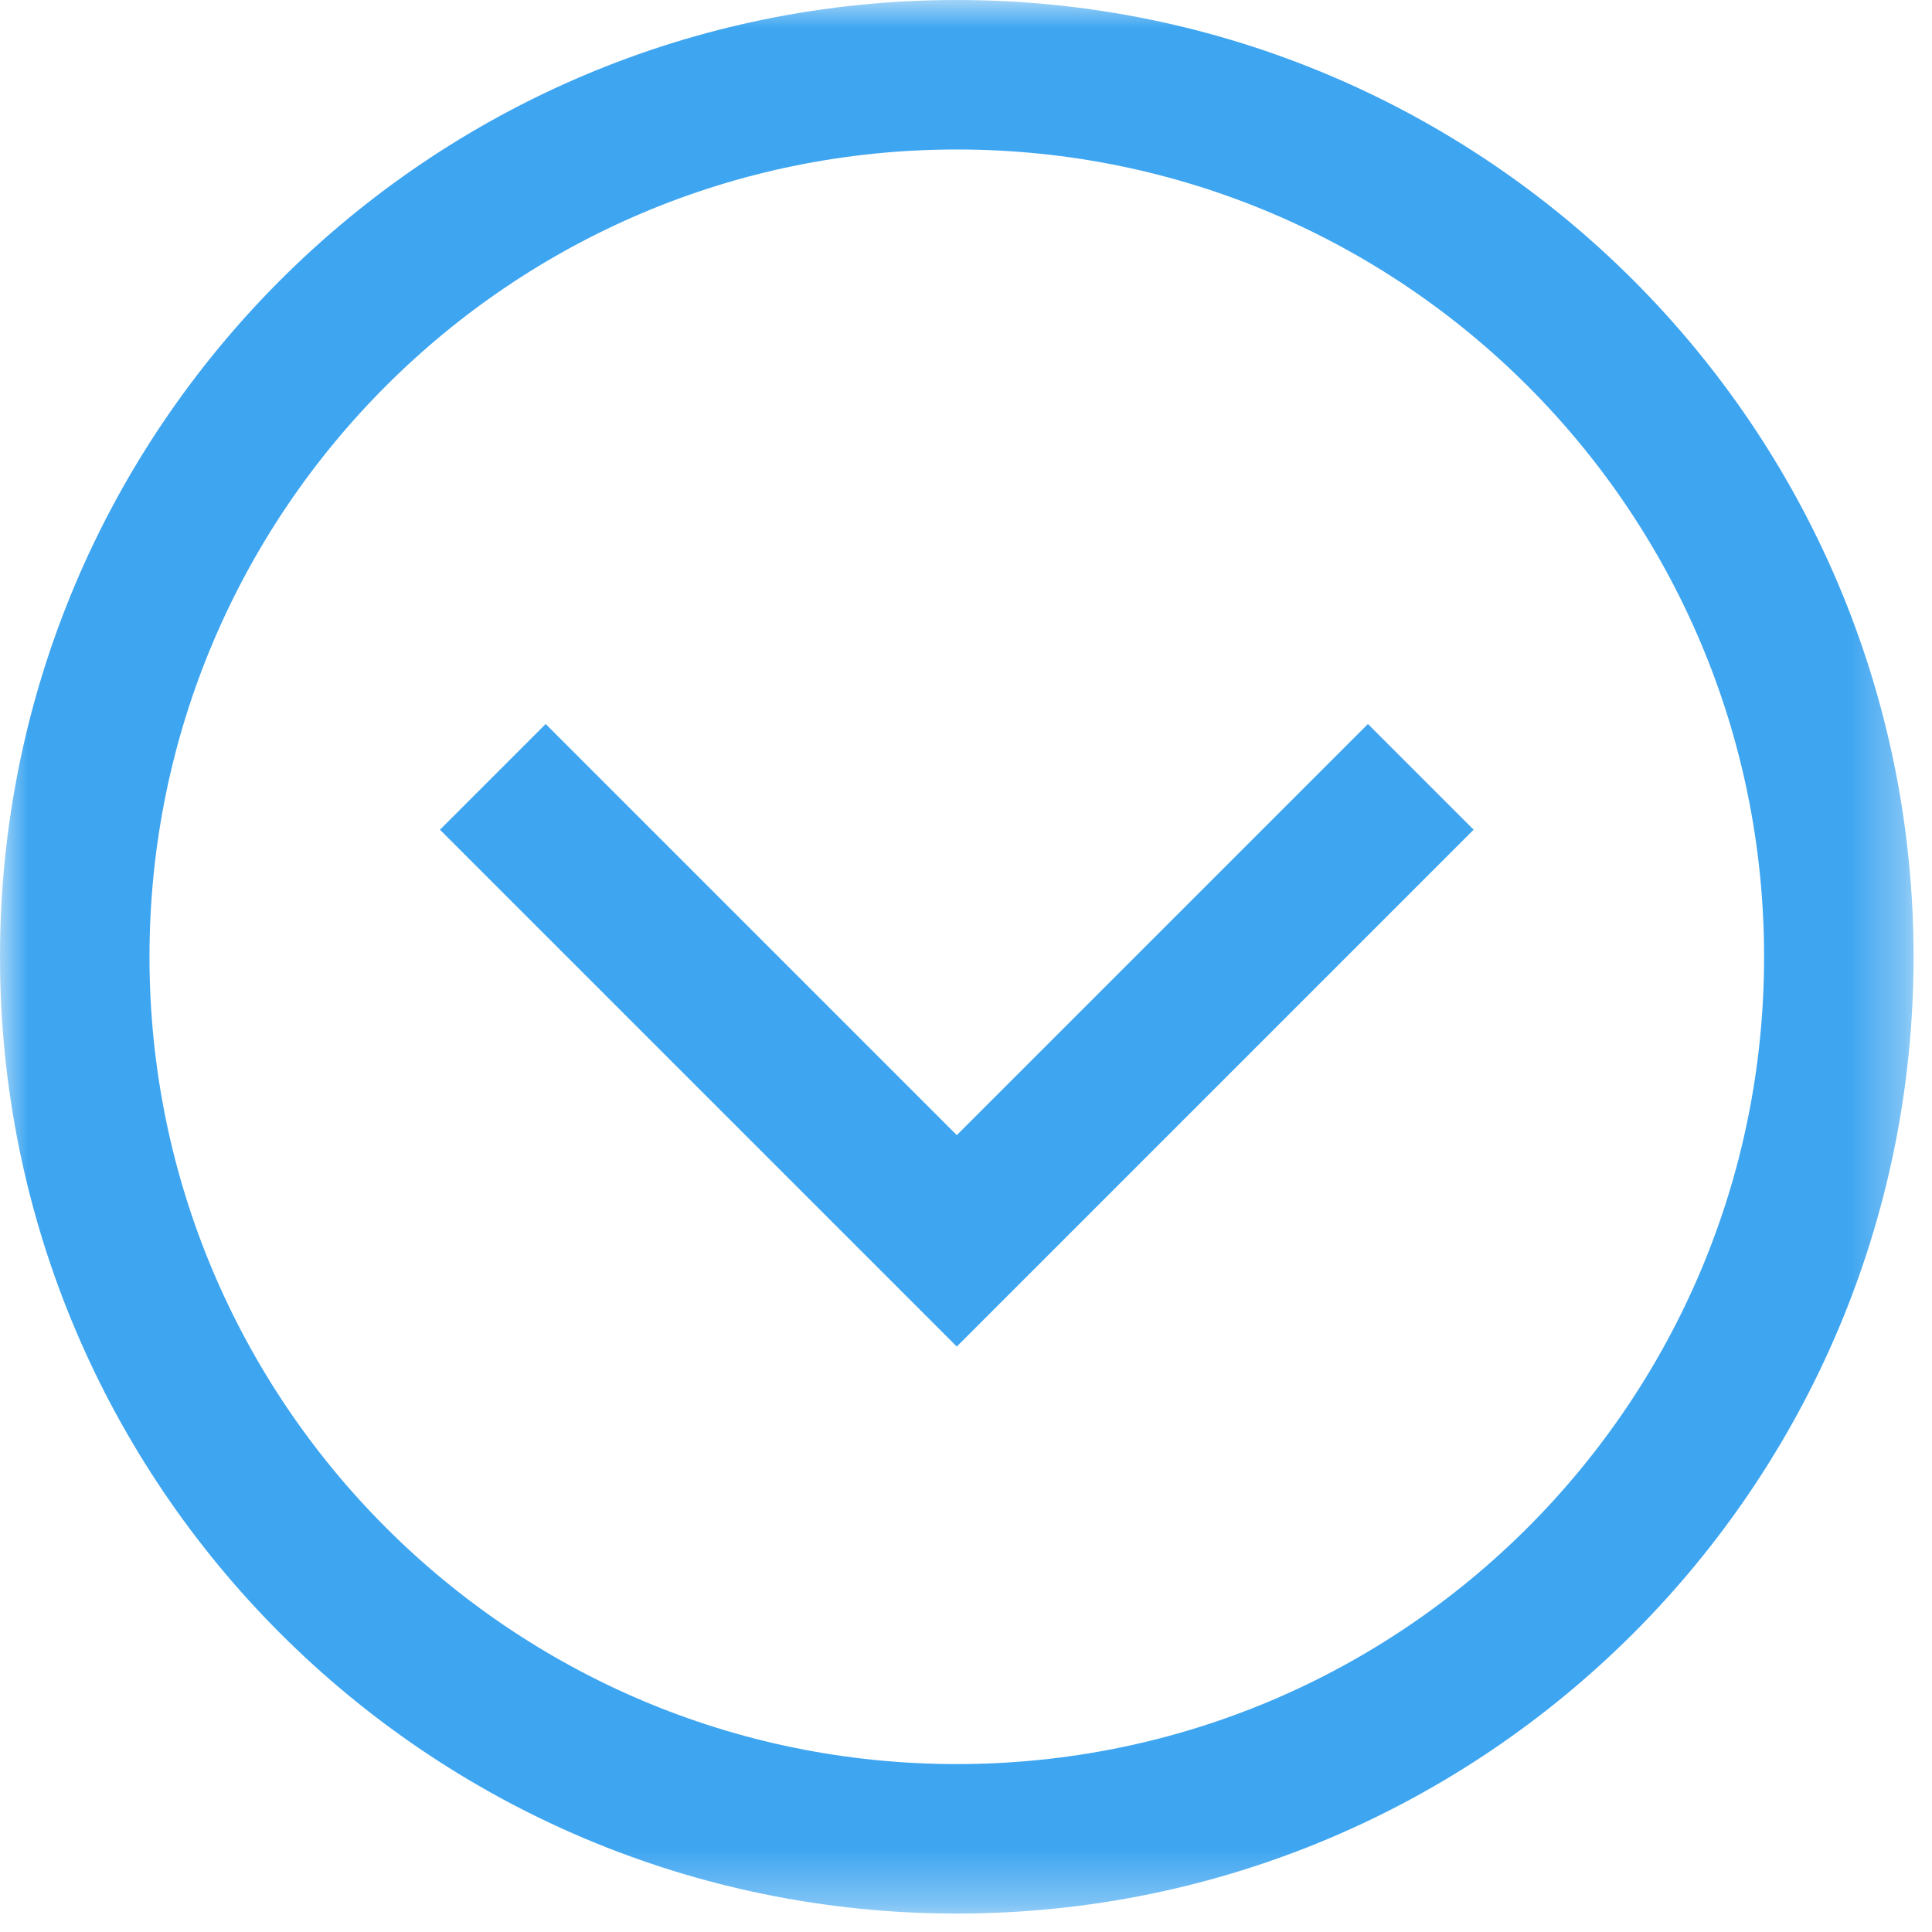
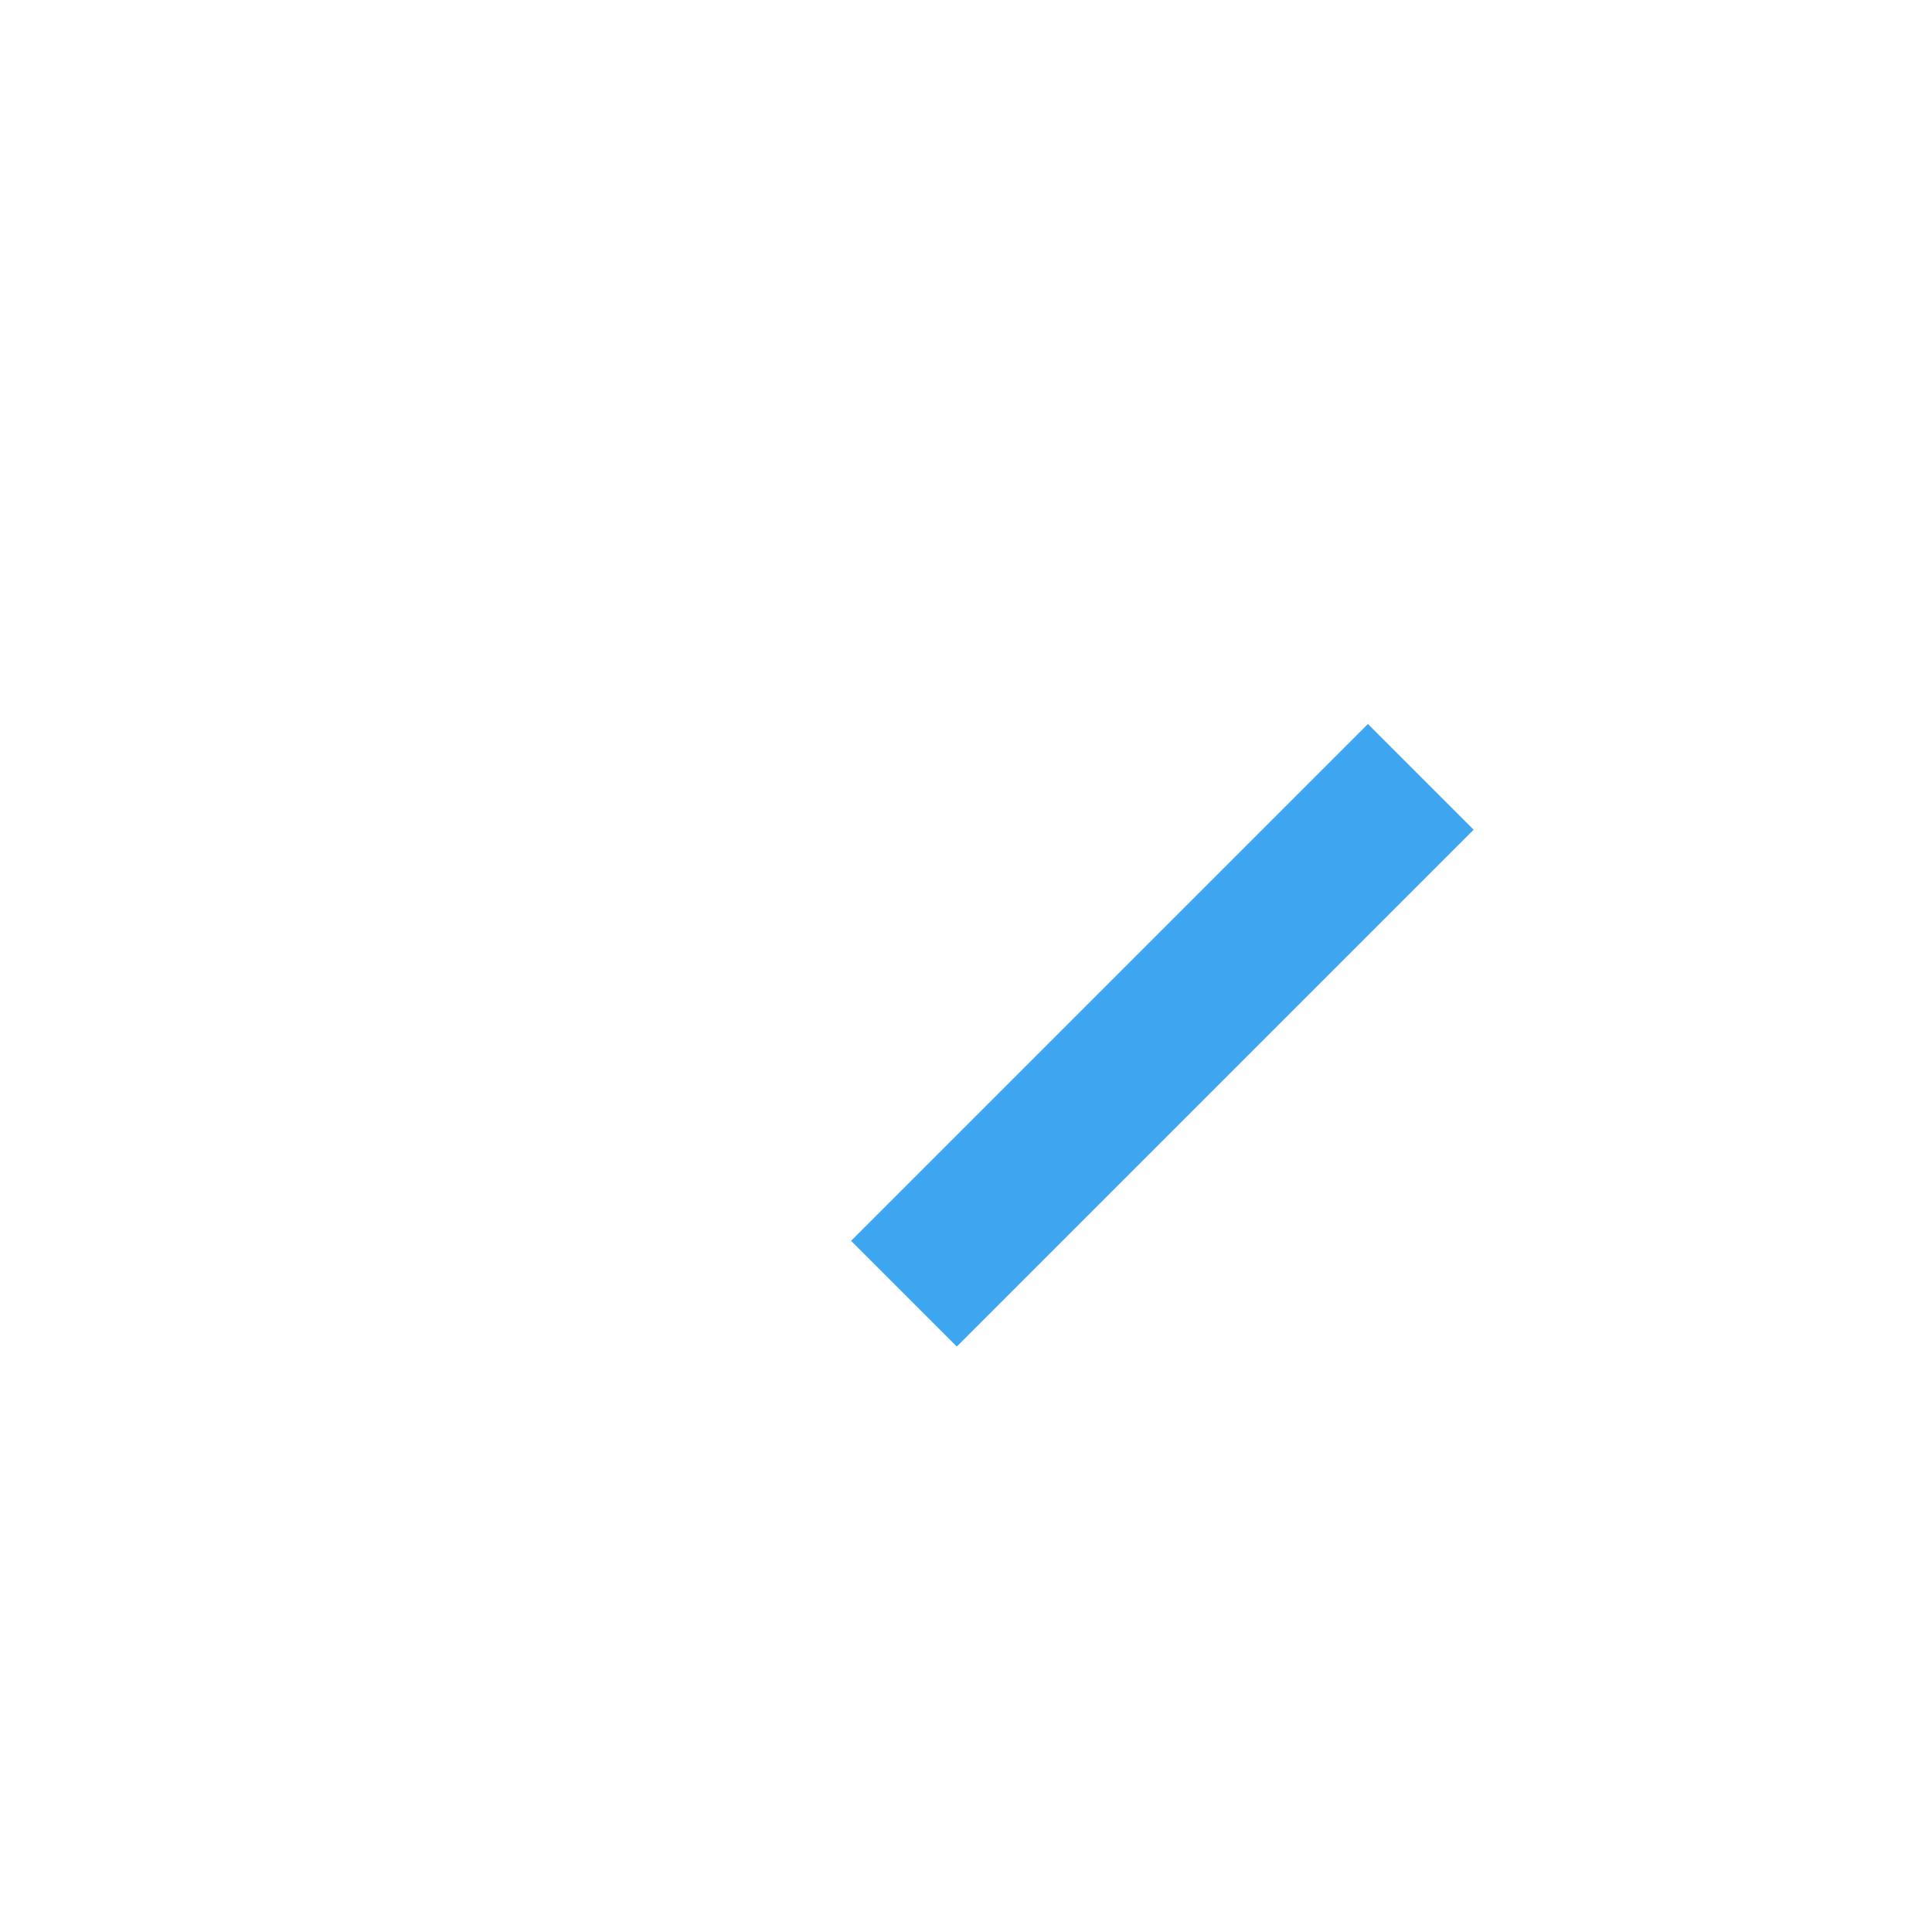
<svg xmlns="http://www.w3.org/2000/svg" width="35" height="35" viewBox="0 0 35 35" fill="none">
  <mask id="mask0_308_1062" style="mask-type:luminance" maskUnits="userSpaceOnUse" x="0" y="-1" width="35" height="36">
    <path d="M0 -0H34.667V34.666H0V-0Z" fill="white" />
  </mask>
  <g mask="url(#mask0_308_1062)">
-     <path d="M1.354 17.333C1.354 26.158 8.508 33.312 17.333 33.312C26.158 33.312 33.312 26.158 33.312 17.333C33.312 8.508 26.158 1.354 17.333 1.354C8.508 1.354 1.354 8.508 1.354 17.333Z" stroke="#3EA5F0" stroke-width="2.708" stroke-miterlimit="10" />
-     <path d="M24.781 15.031L17.333 22.479L9.885 15.031" stroke="#3EA5F0" stroke-width="2.708" stroke-miterlimit="10" stroke-linecap="square" />
+     <path d="M24.781 15.031L17.333 22.479" stroke="#3EA5F0" stroke-width="2.708" stroke-miterlimit="10" stroke-linecap="square" />
  </g>
</svg>